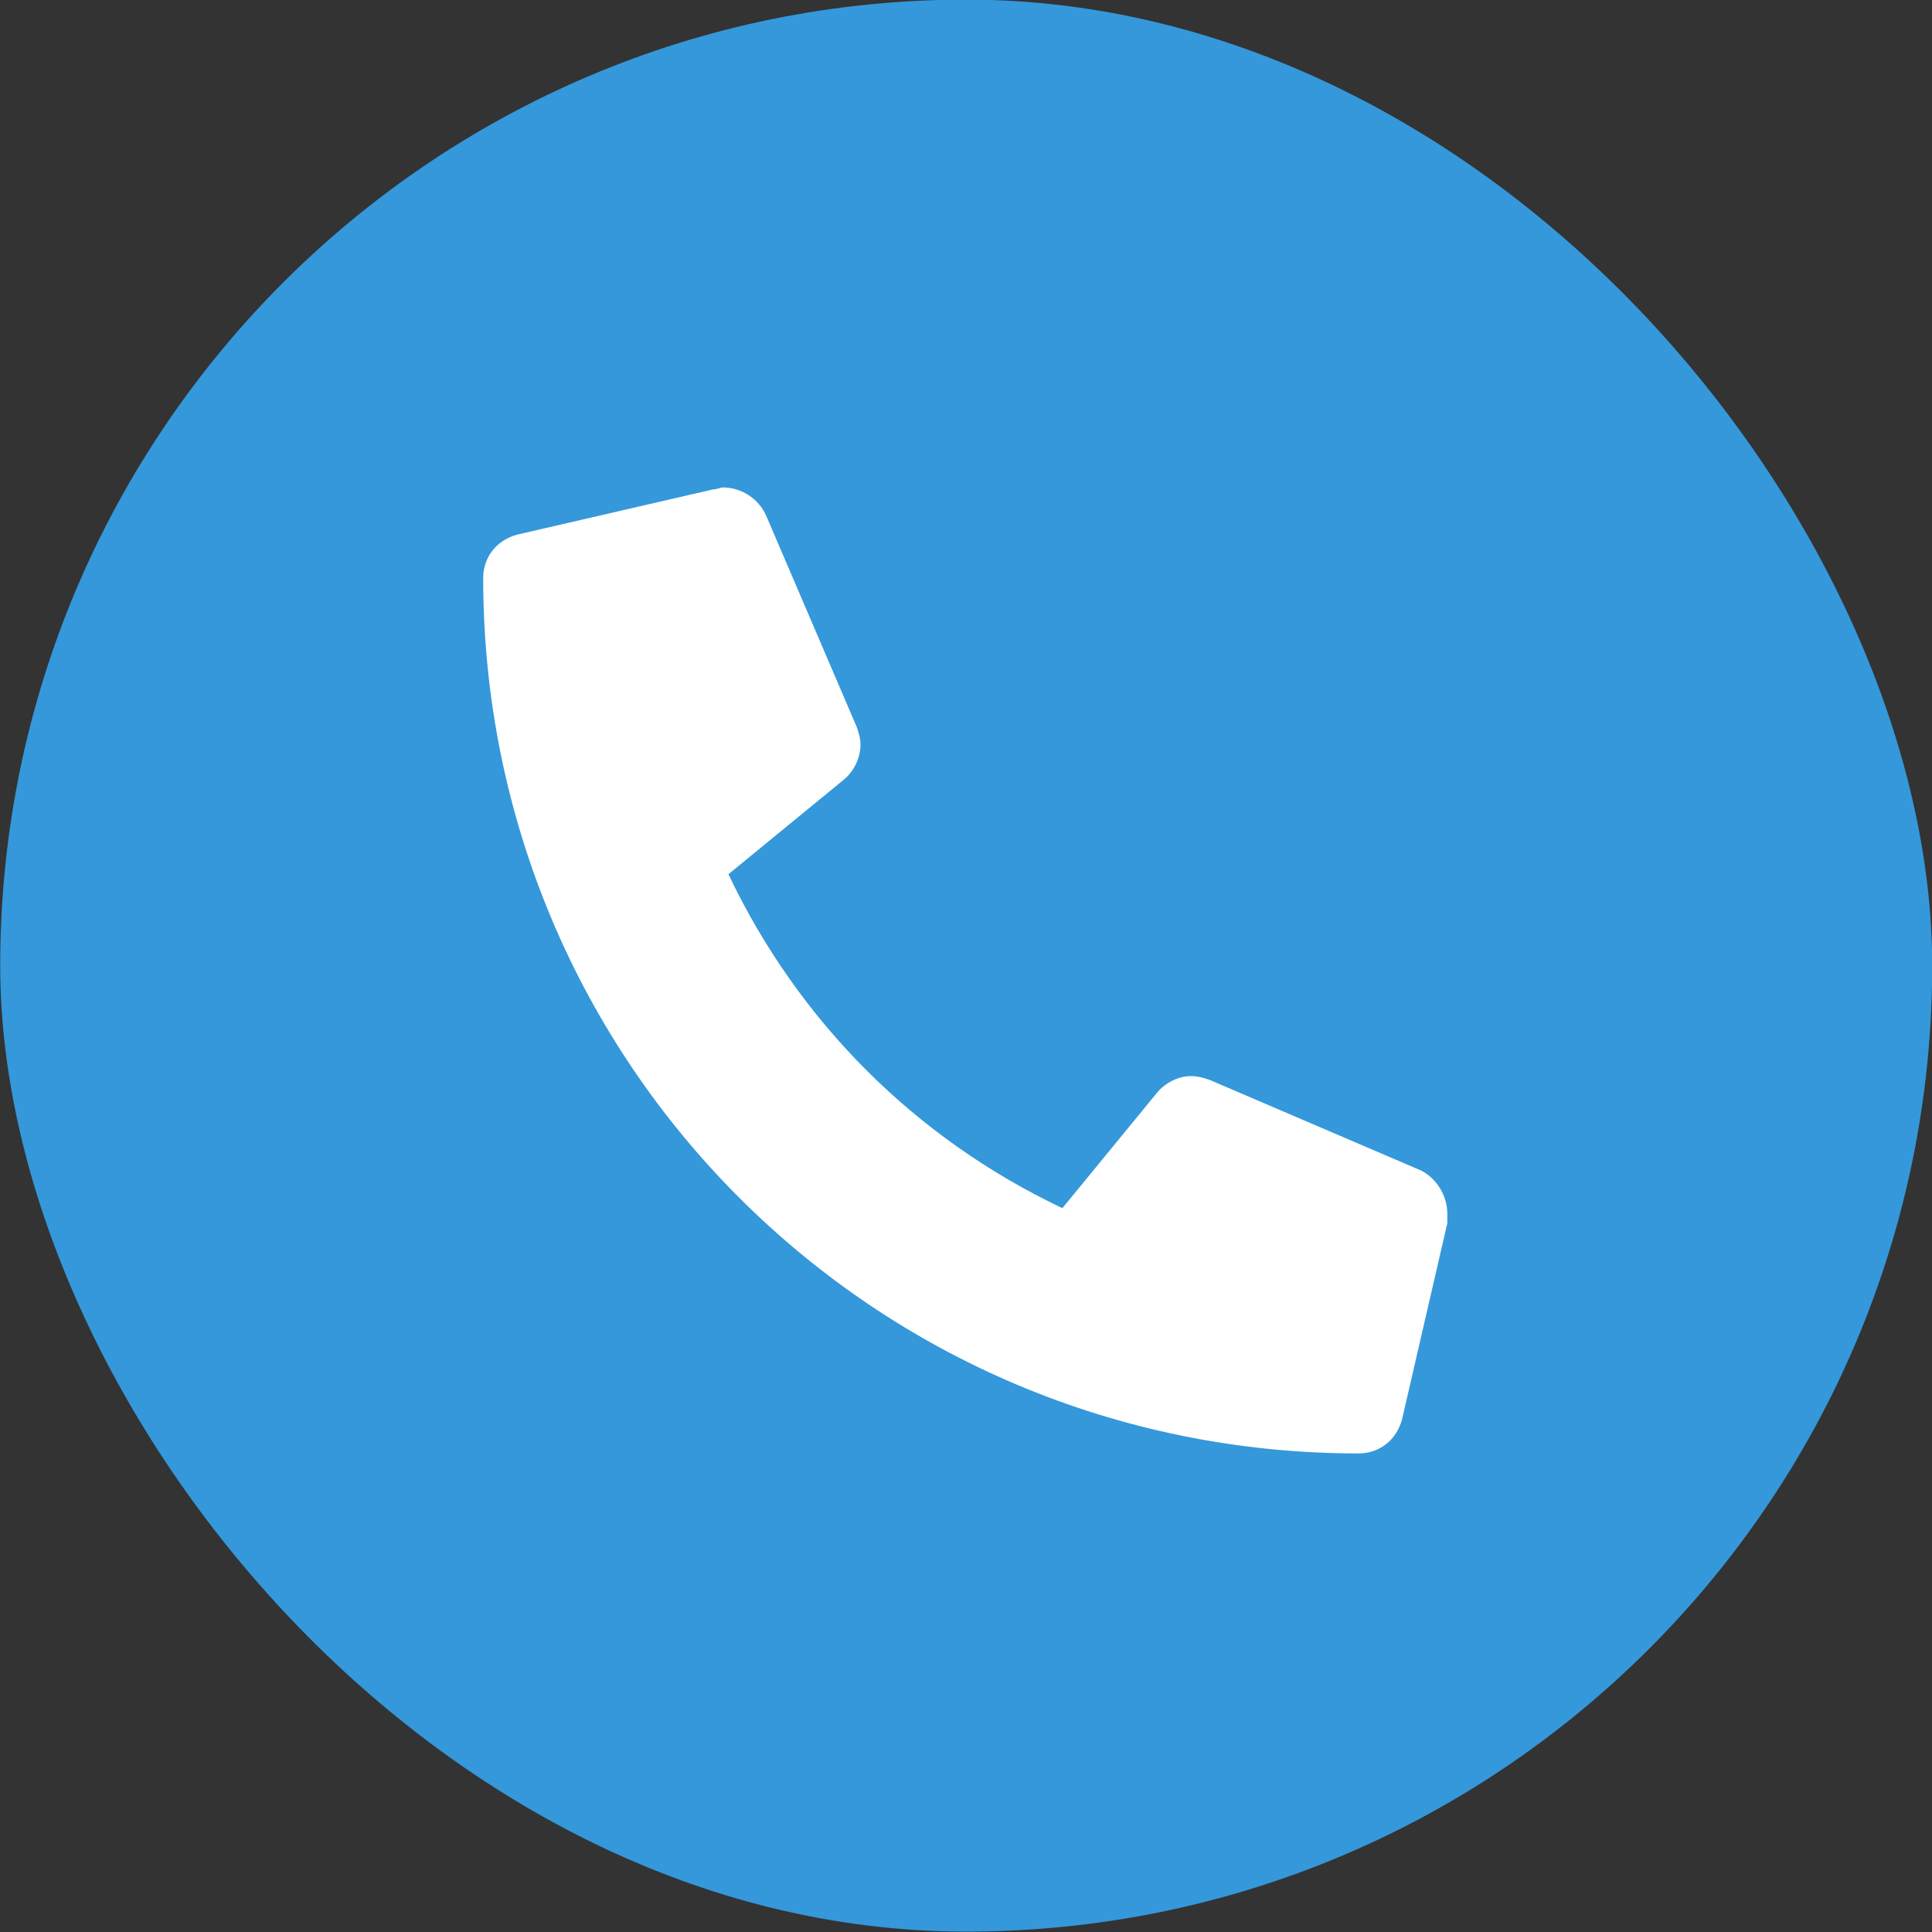
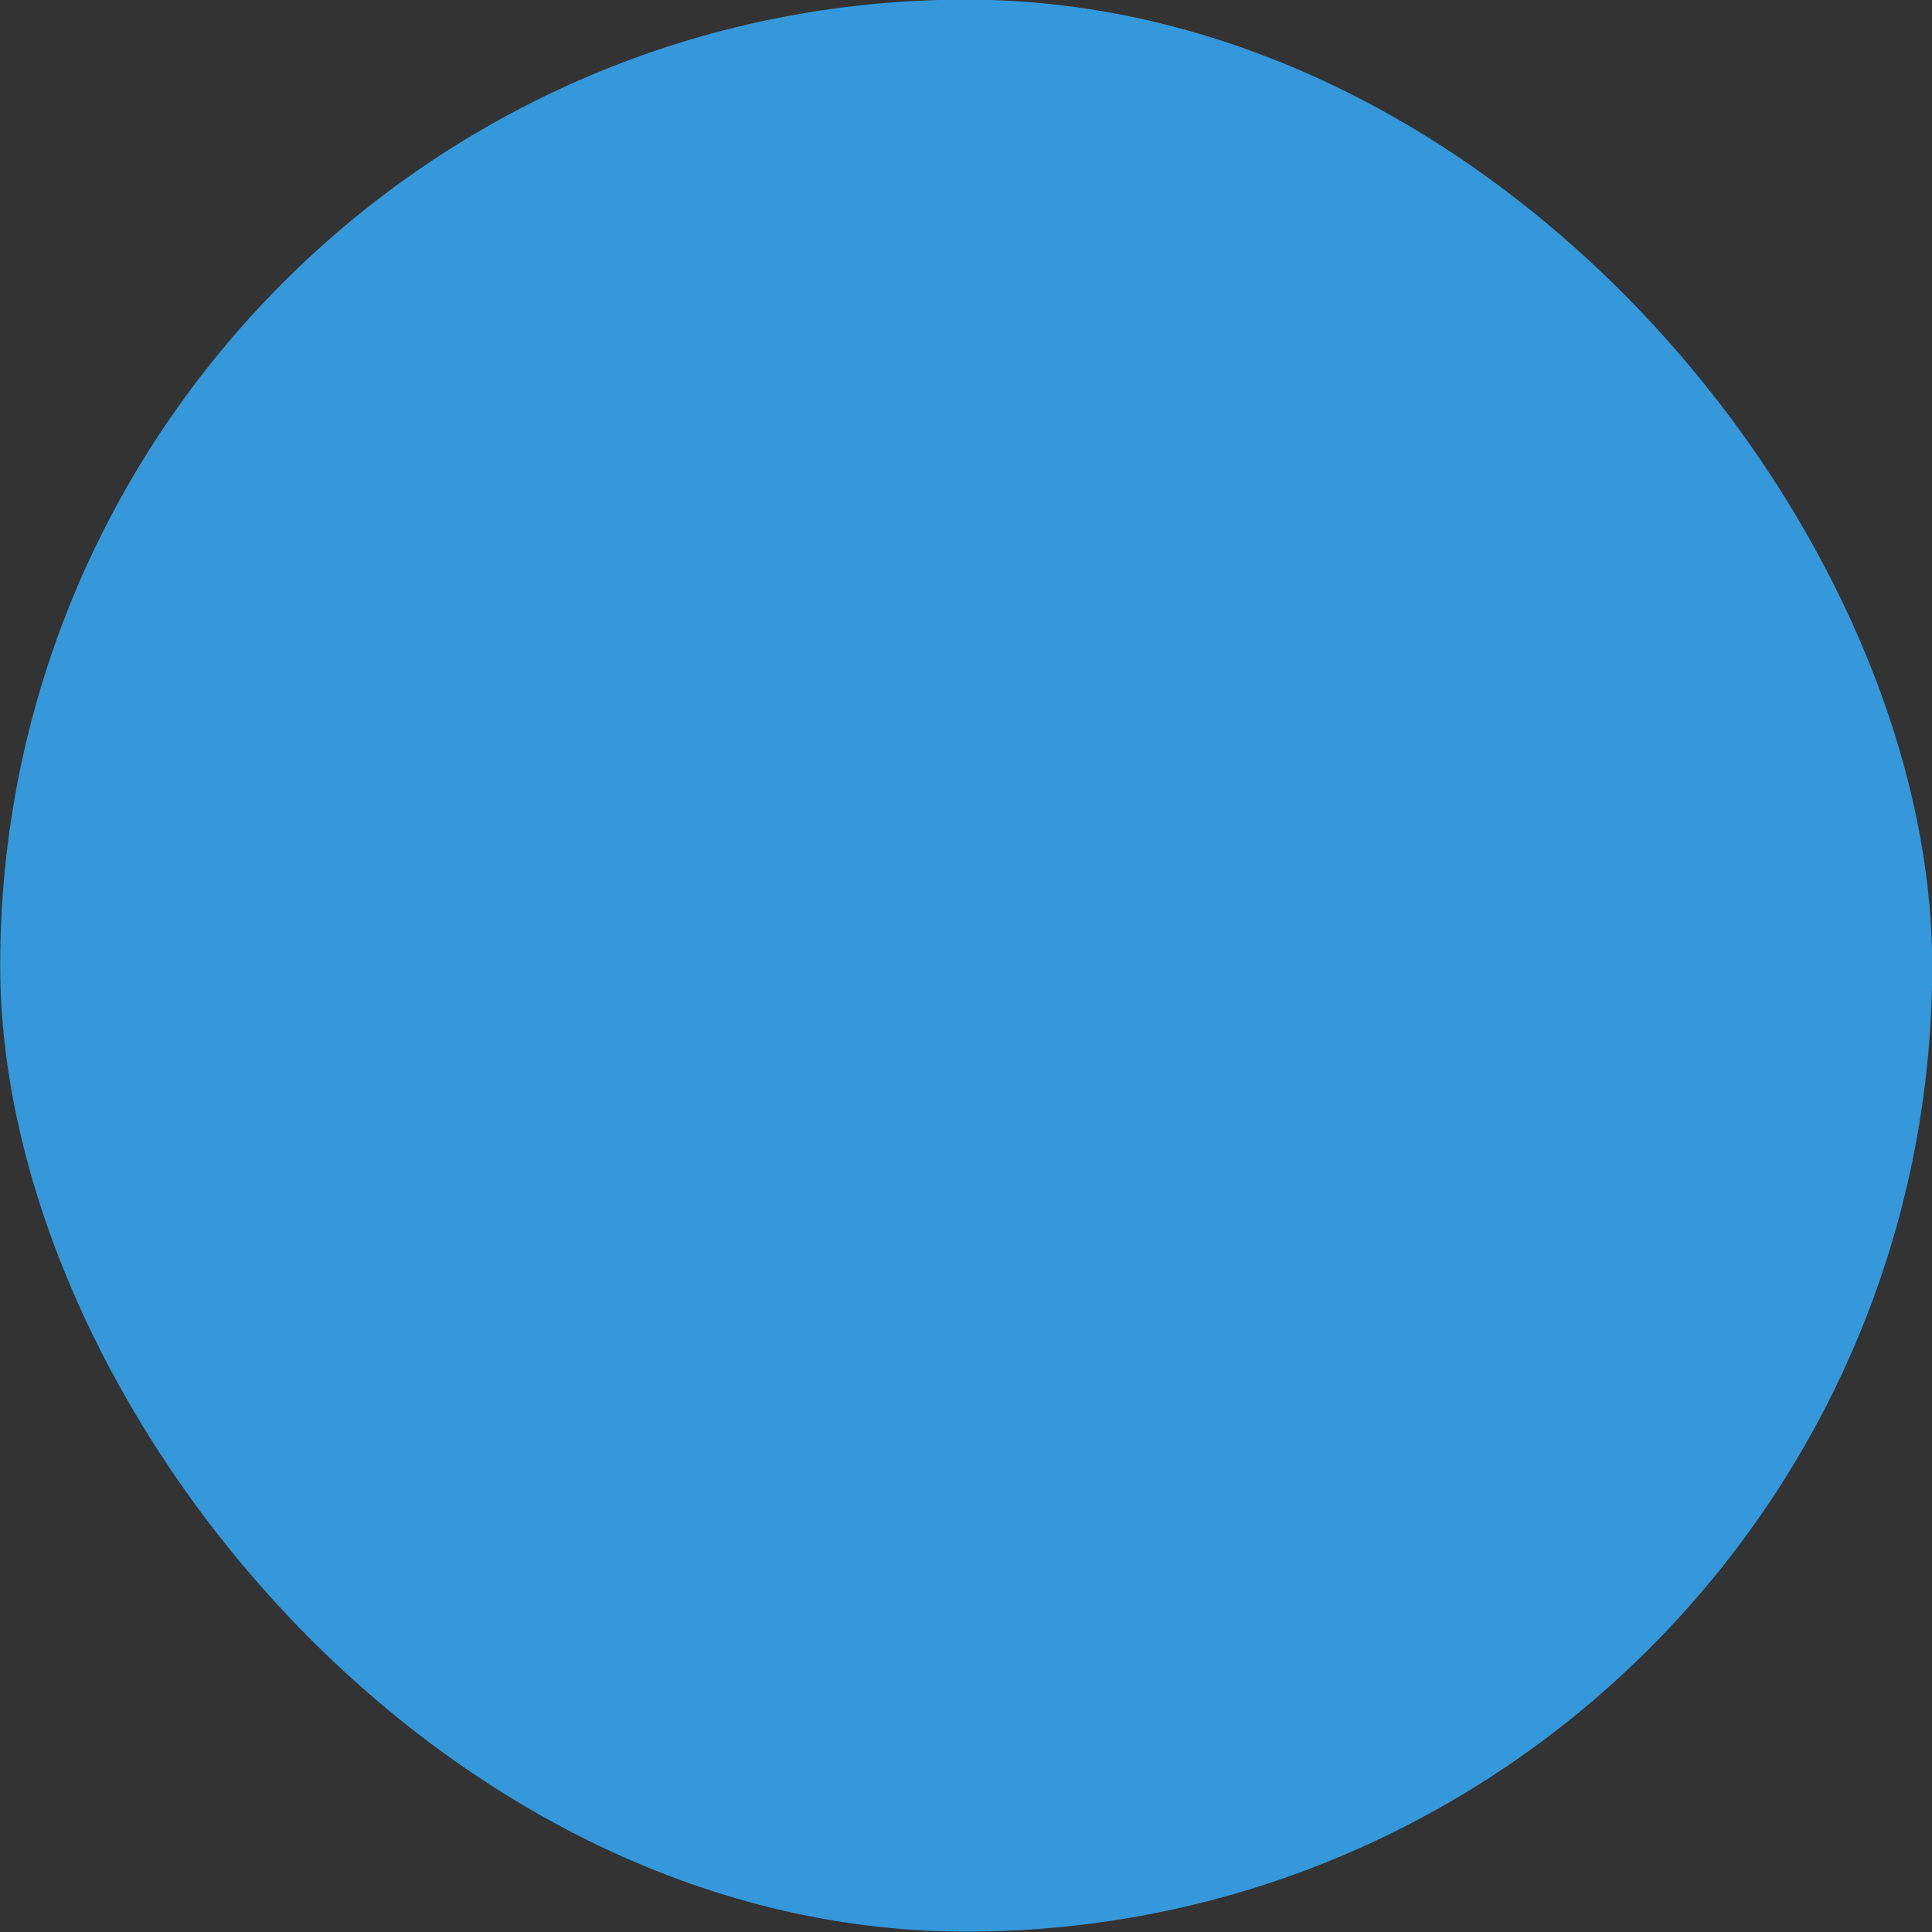
<svg xmlns="http://www.w3.org/2000/svg" width="50" height="50" viewBox="0 0 50 50" fill="none">
  <rect x="0" y="0" width="50" height="50" fill="#333333" stroke="none" />
  <rect x="0.005" y="-0.01" width="50" height="50" rx="25" fill="#3498DB" />
-   <path d="M36.773 30.291C37.163 30.486 37.456 30.925 37.456 31.414C37.456 31.463 37.456 31.56 37.456 31.658L36.284 36.736C36.138 37.273 35.698 37.615 35.161 37.615C22.612 37.615 12.505 27.508 12.505 14.959C12.505 14.422 12.847 13.982 13.384 13.836L18.462 12.664C18.56 12.664 18.657 12.615 18.706 12.615C19.194 12.615 19.634 12.908 19.829 13.347L22.173 18.816C22.222 18.963 22.27 19.109 22.27 19.256C22.27 19.646 22.075 19.988 21.831 20.183L18.852 22.625C20.659 26.433 23.686 29.461 27.495 31.267L29.936 28.289C30.132 28.045 30.474 27.849 30.815 27.849C31.011 27.849 31.157 27.898 31.304 27.947L36.773 30.291Z" fill="white" />
</svg>